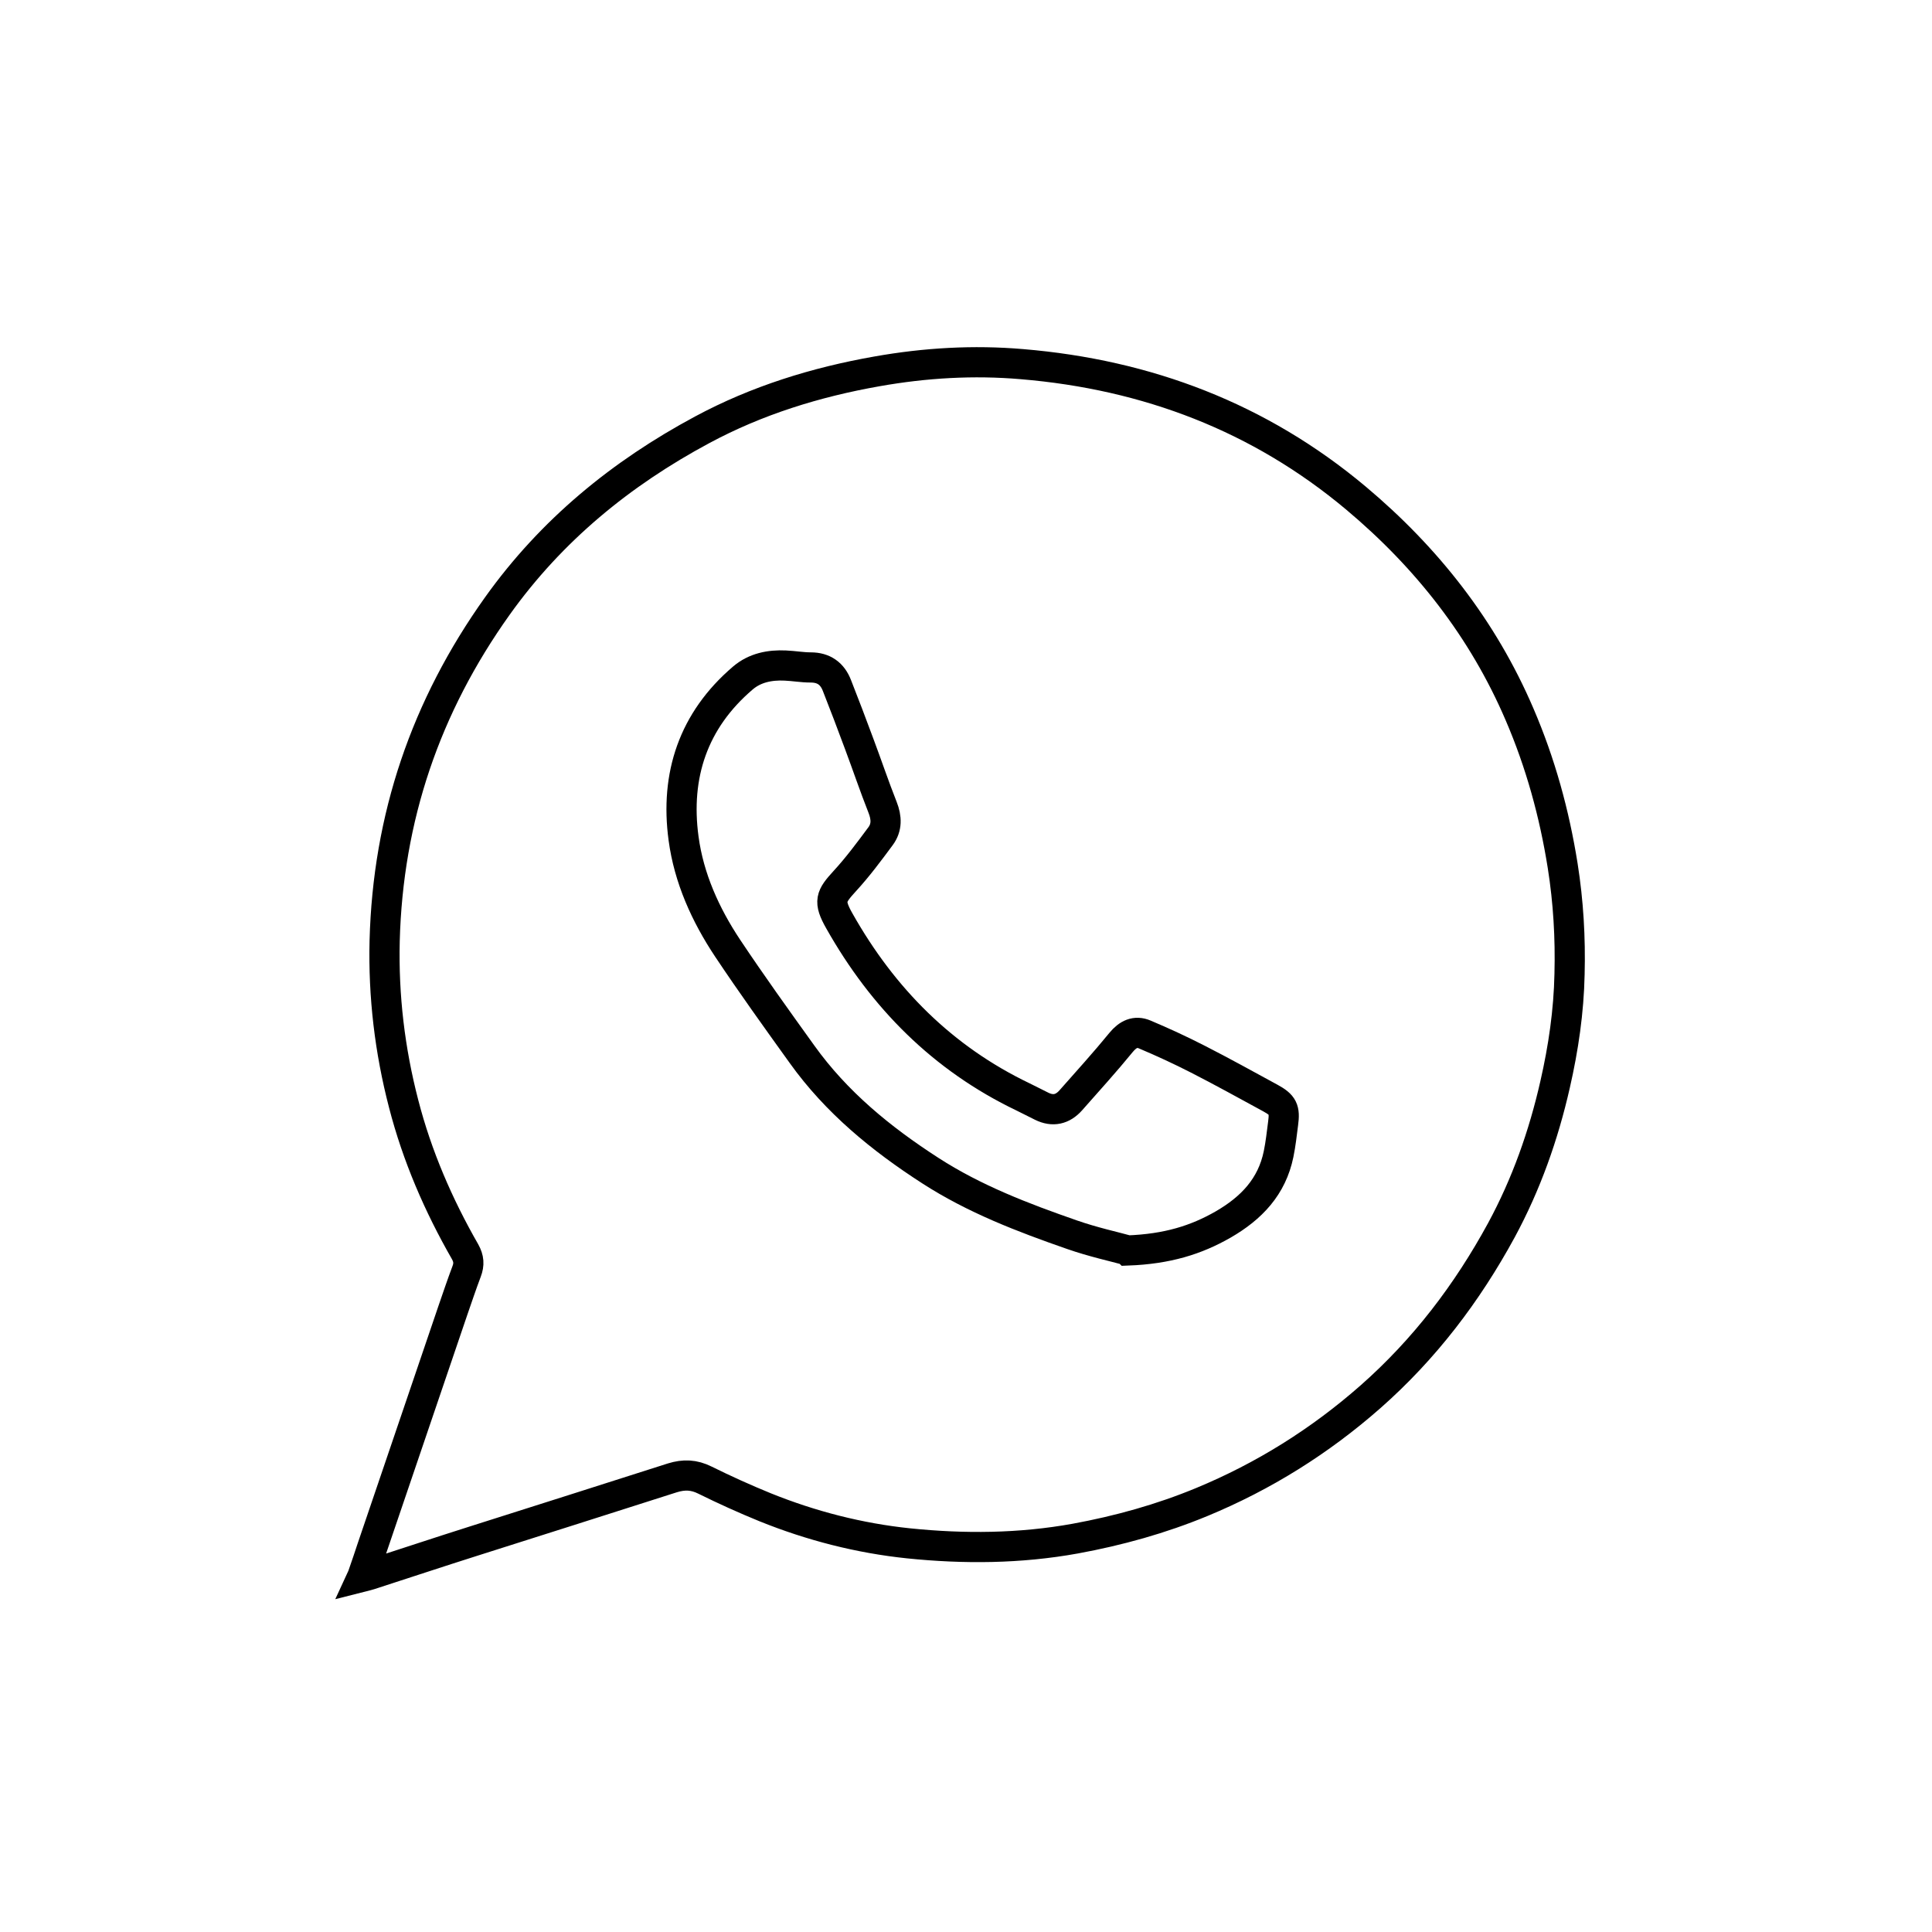
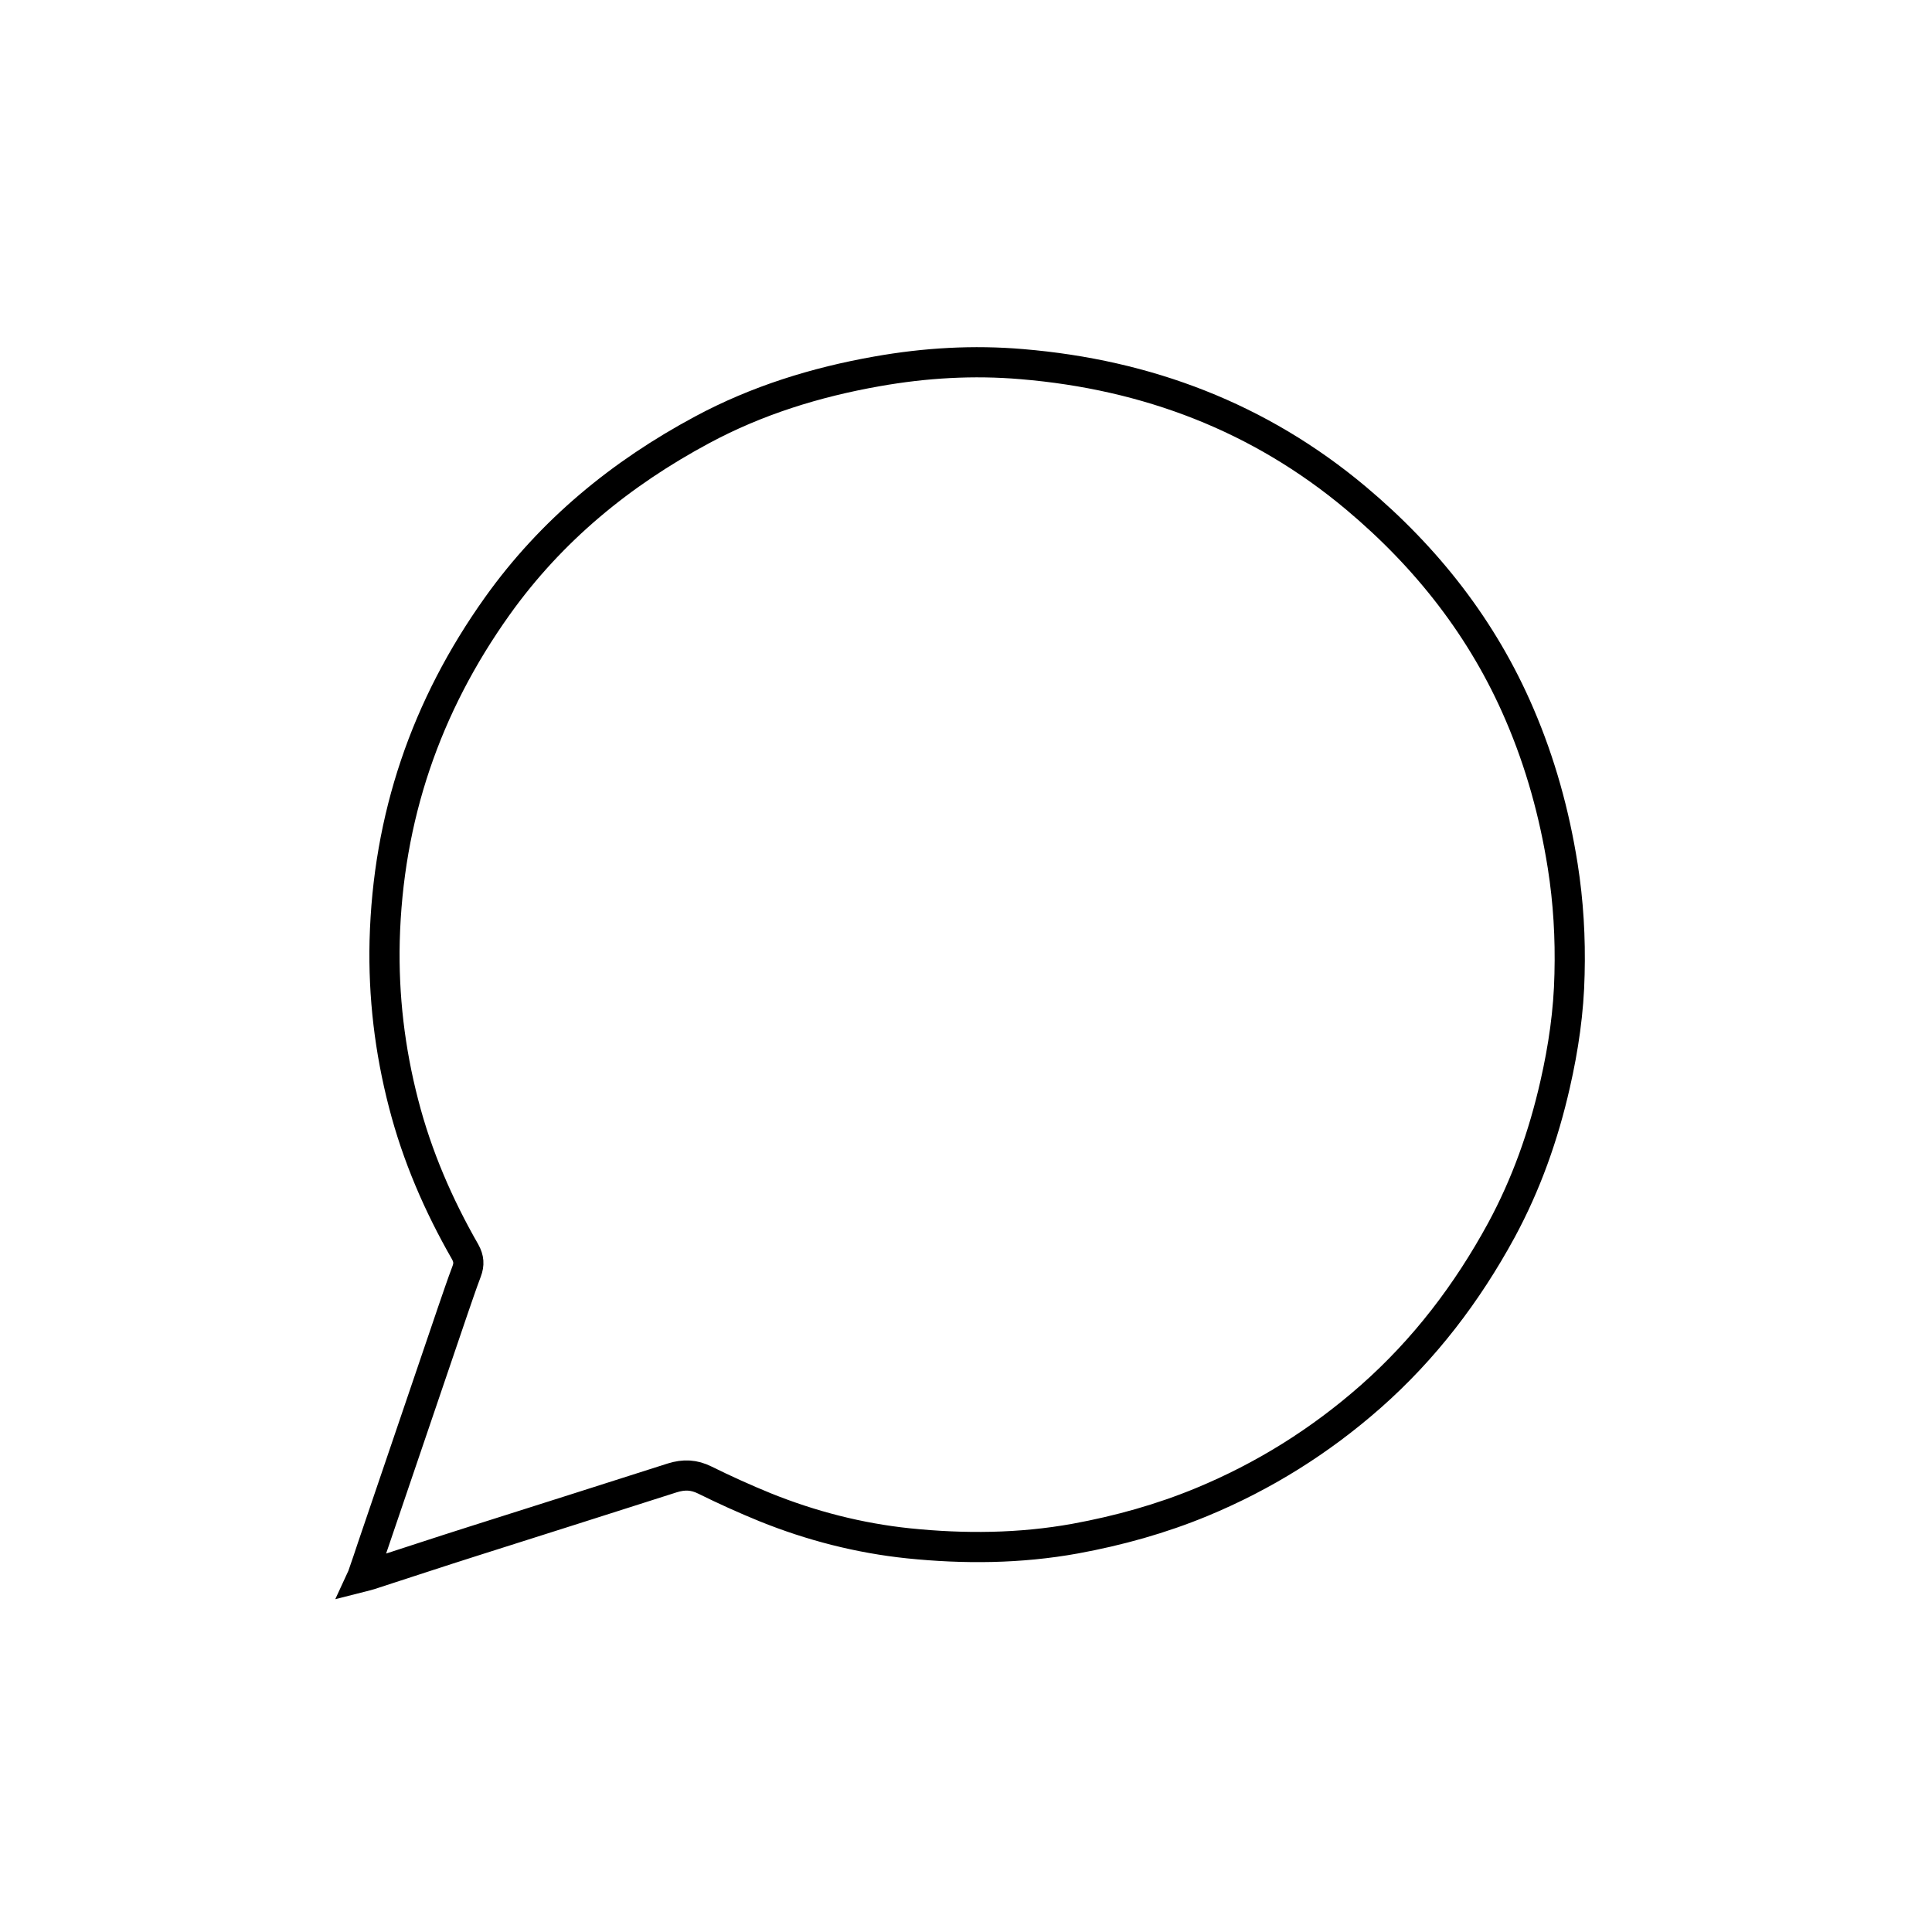
<svg xmlns="http://www.w3.org/2000/svg" width="64" height="64" viewBox="0 0 64 64" fill="none">
  <path d="M12.006 52.219C12.132 51.854 12.239 51.546 12.339 51.238C13.226 48.629 14.113 46.02 14.999 43.417C15.15 42.983 15.294 42.549 15.458 42.116C15.546 41.883 15.533 41.694 15.408 41.468C14.521 39.921 13.817 38.293 13.371 36.564C12.912 34.797 12.698 32.999 12.742 31.17C12.849 27.083 14.1 23.405 16.477 20.073C18.268 17.564 20.576 15.678 23.26 14.238C25.071 13.264 27.02 12.66 29.051 12.302C30.648 12.019 32.245 11.925 33.854 12.063C37.998 12.409 41.726 13.823 44.92 16.502C47.265 18.47 49.126 20.834 50.339 23.669C51.031 25.279 51.49 26.945 51.766 28.68C51.955 29.875 52.024 31.069 51.993 32.27C51.968 33.502 51.791 34.716 51.515 35.923C51.131 37.614 50.559 39.23 49.736 40.751C48.604 42.832 47.189 44.693 45.398 46.271C43.725 47.743 41.864 48.906 39.814 49.755C38.463 50.314 37.061 50.704 35.621 50.968C33.785 51.301 31.93 51.314 30.095 51.125C28.466 50.955 26.875 50.547 25.348 49.931C24.669 49.654 24.002 49.352 23.355 49.032C22.99 48.849 22.657 48.837 22.273 48.956C20.079 49.66 17.885 50.352 15.691 51.05C14.54 51.414 13.389 51.798 12.239 52.169C12.182 52.188 12.126 52.2 12 52.232L12.006 52.219Z" stroke="black" stroke-miterlimit="10" />
-   <path d="M37.35 41.418C36.91 41.298 36.199 41.141 35.514 40.902C33.886 40.336 32.276 39.72 30.817 38.777C29.189 37.727 27.705 36.514 26.567 34.923C25.731 33.76 24.895 32.597 24.103 31.409C23.367 30.302 22.82 29.088 22.644 27.774C22.361 25.681 22.965 23.864 24.606 22.462C25.002 22.122 25.499 22.022 26.014 22.047C26.297 22.059 26.574 22.11 26.857 22.11C27.29 22.11 27.573 22.317 27.724 22.707C27.976 23.348 28.221 23.99 28.46 24.637C28.724 25.341 28.963 26.052 29.239 26.75C29.372 27.089 29.384 27.41 29.17 27.699C28.793 28.208 28.41 28.724 27.982 29.189C27.517 29.698 27.435 29.855 27.806 30.509C29.246 33.062 31.226 35.061 33.892 36.338C34.099 36.438 34.301 36.545 34.508 36.646C34.879 36.828 35.2 36.753 35.47 36.451C36.03 35.816 36.602 35.187 37.136 34.533C37.362 34.257 37.614 34.137 37.922 34.269C38.519 34.521 39.104 34.791 39.682 35.087C40.493 35.501 41.286 35.941 42.084 36.375C42.499 36.602 42.568 36.746 42.505 37.212C42.461 37.551 42.424 37.897 42.355 38.23C42.134 39.312 41.455 40.022 40.519 40.563C39.62 41.078 38.67 41.374 37.356 41.424L37.35 41.418Z" stroke="black" stroke-miterlimit="10" />
</svg>